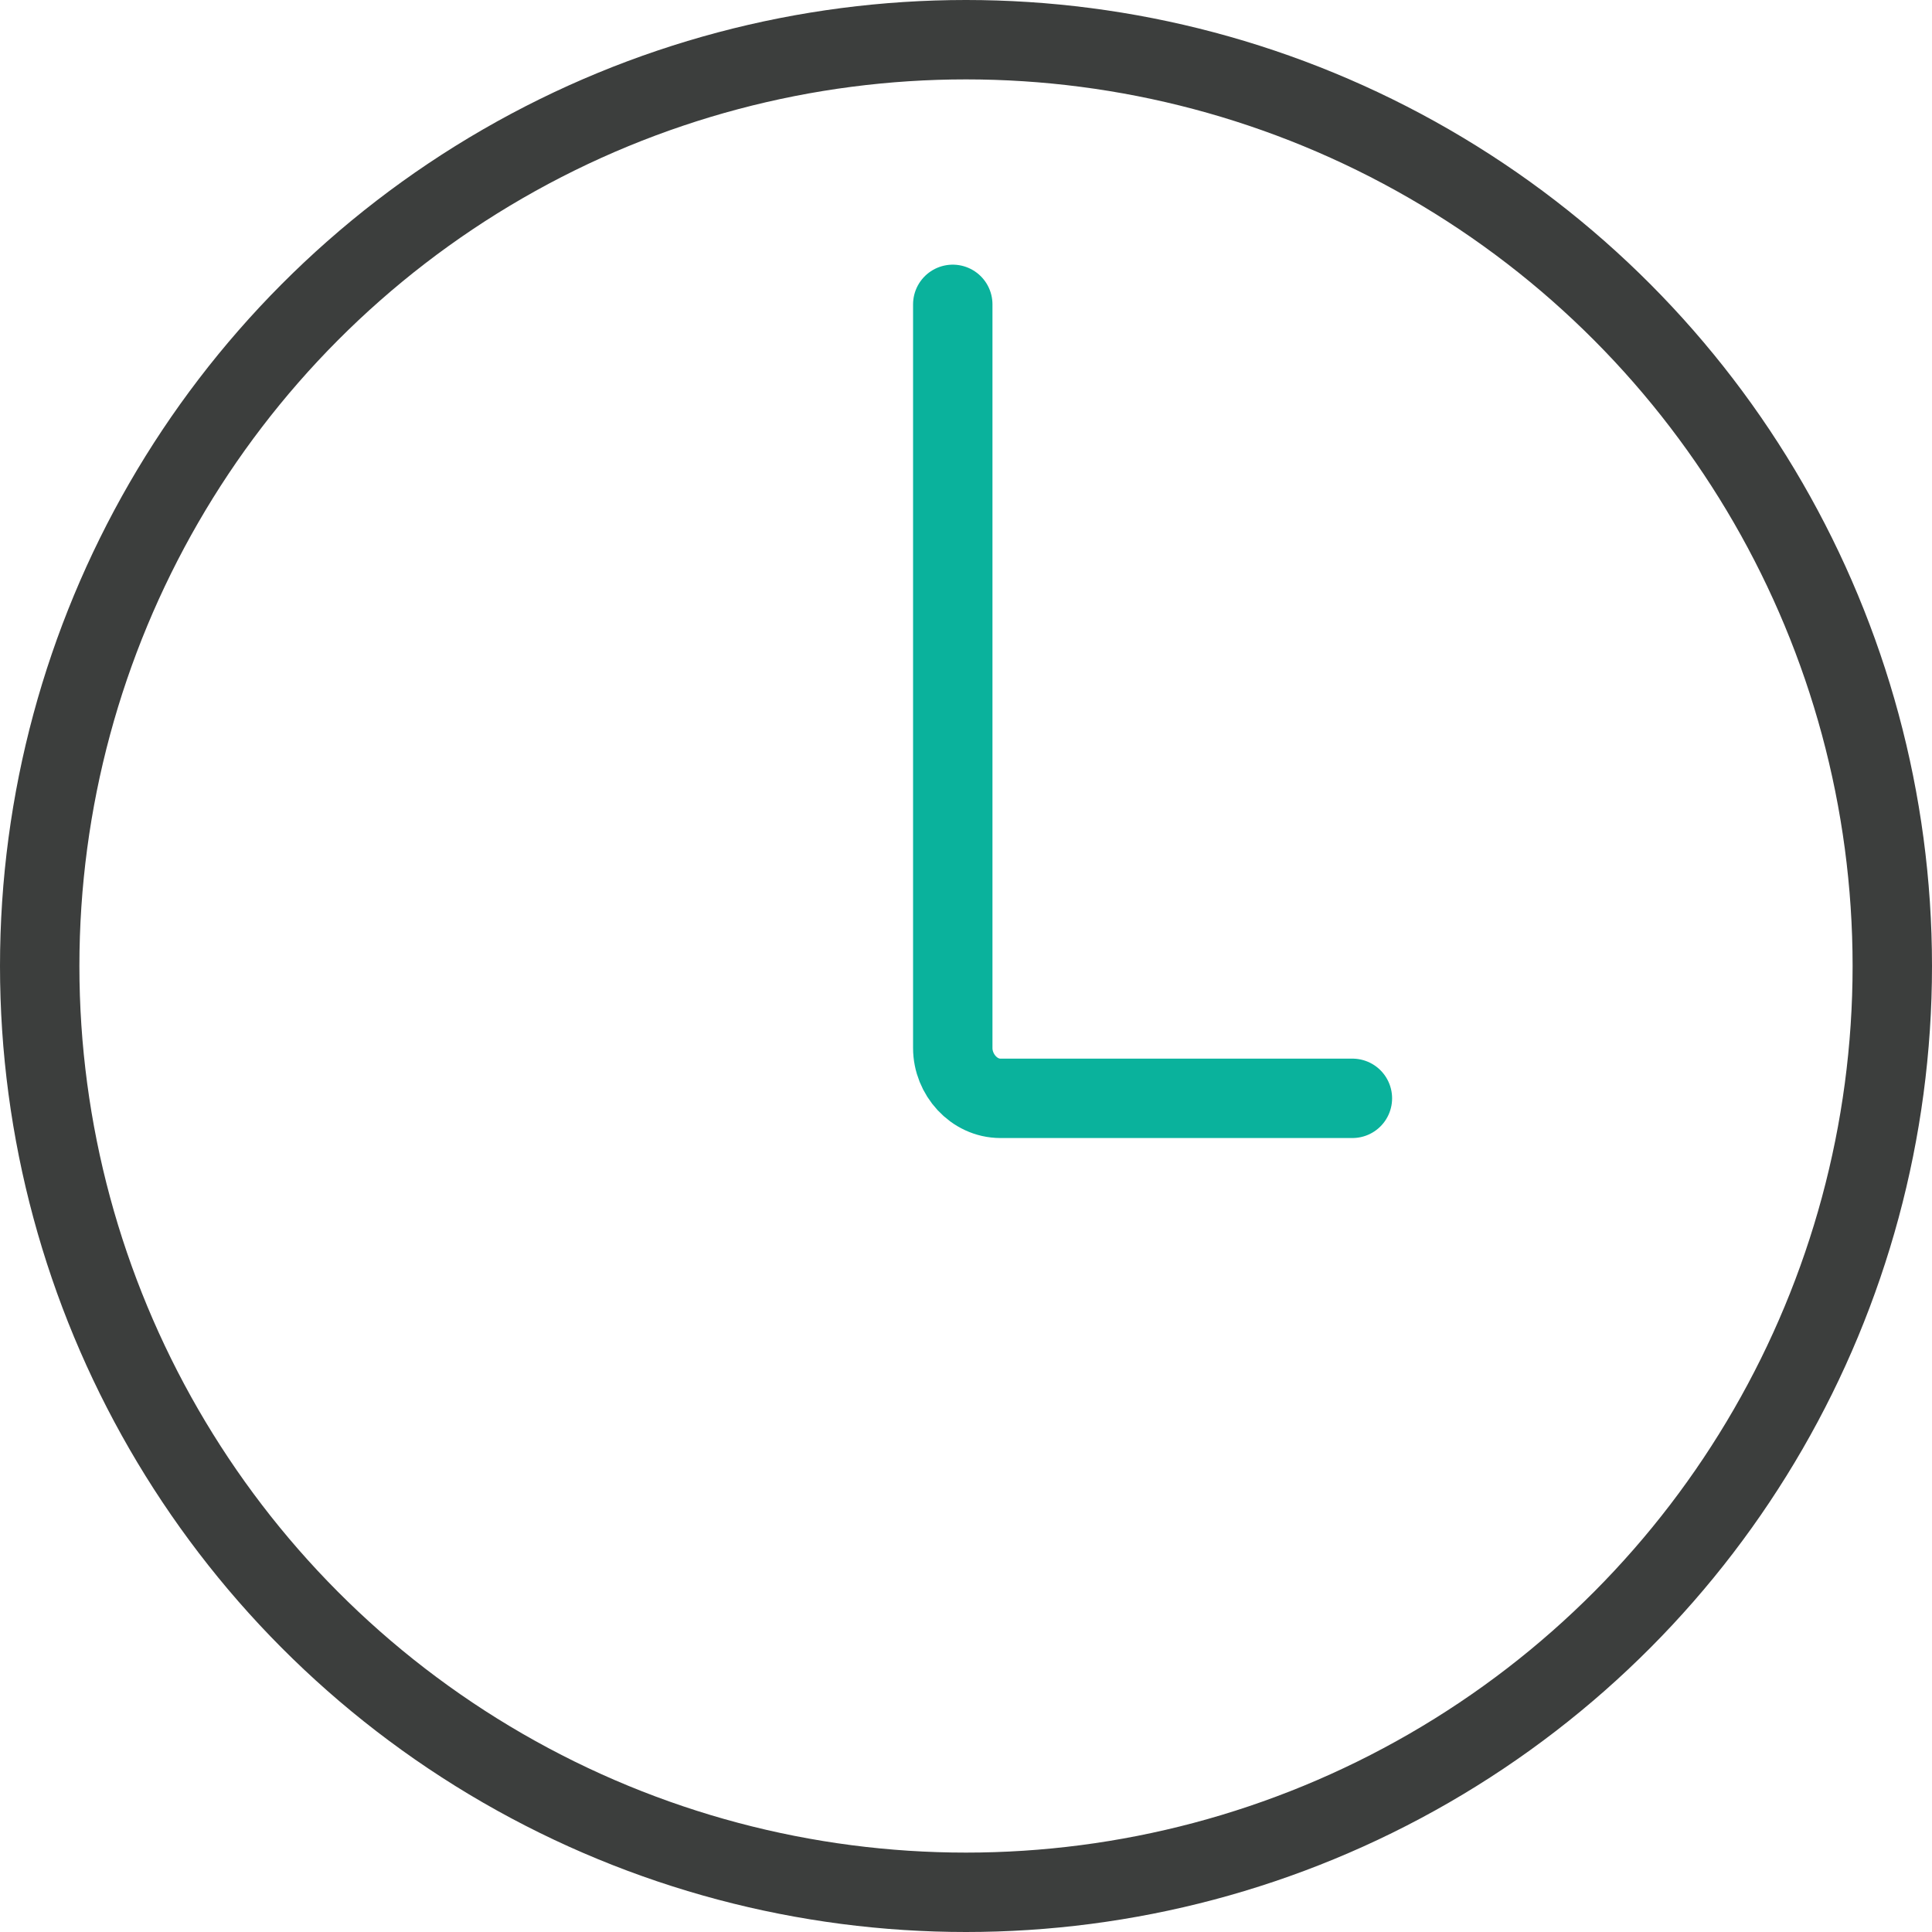
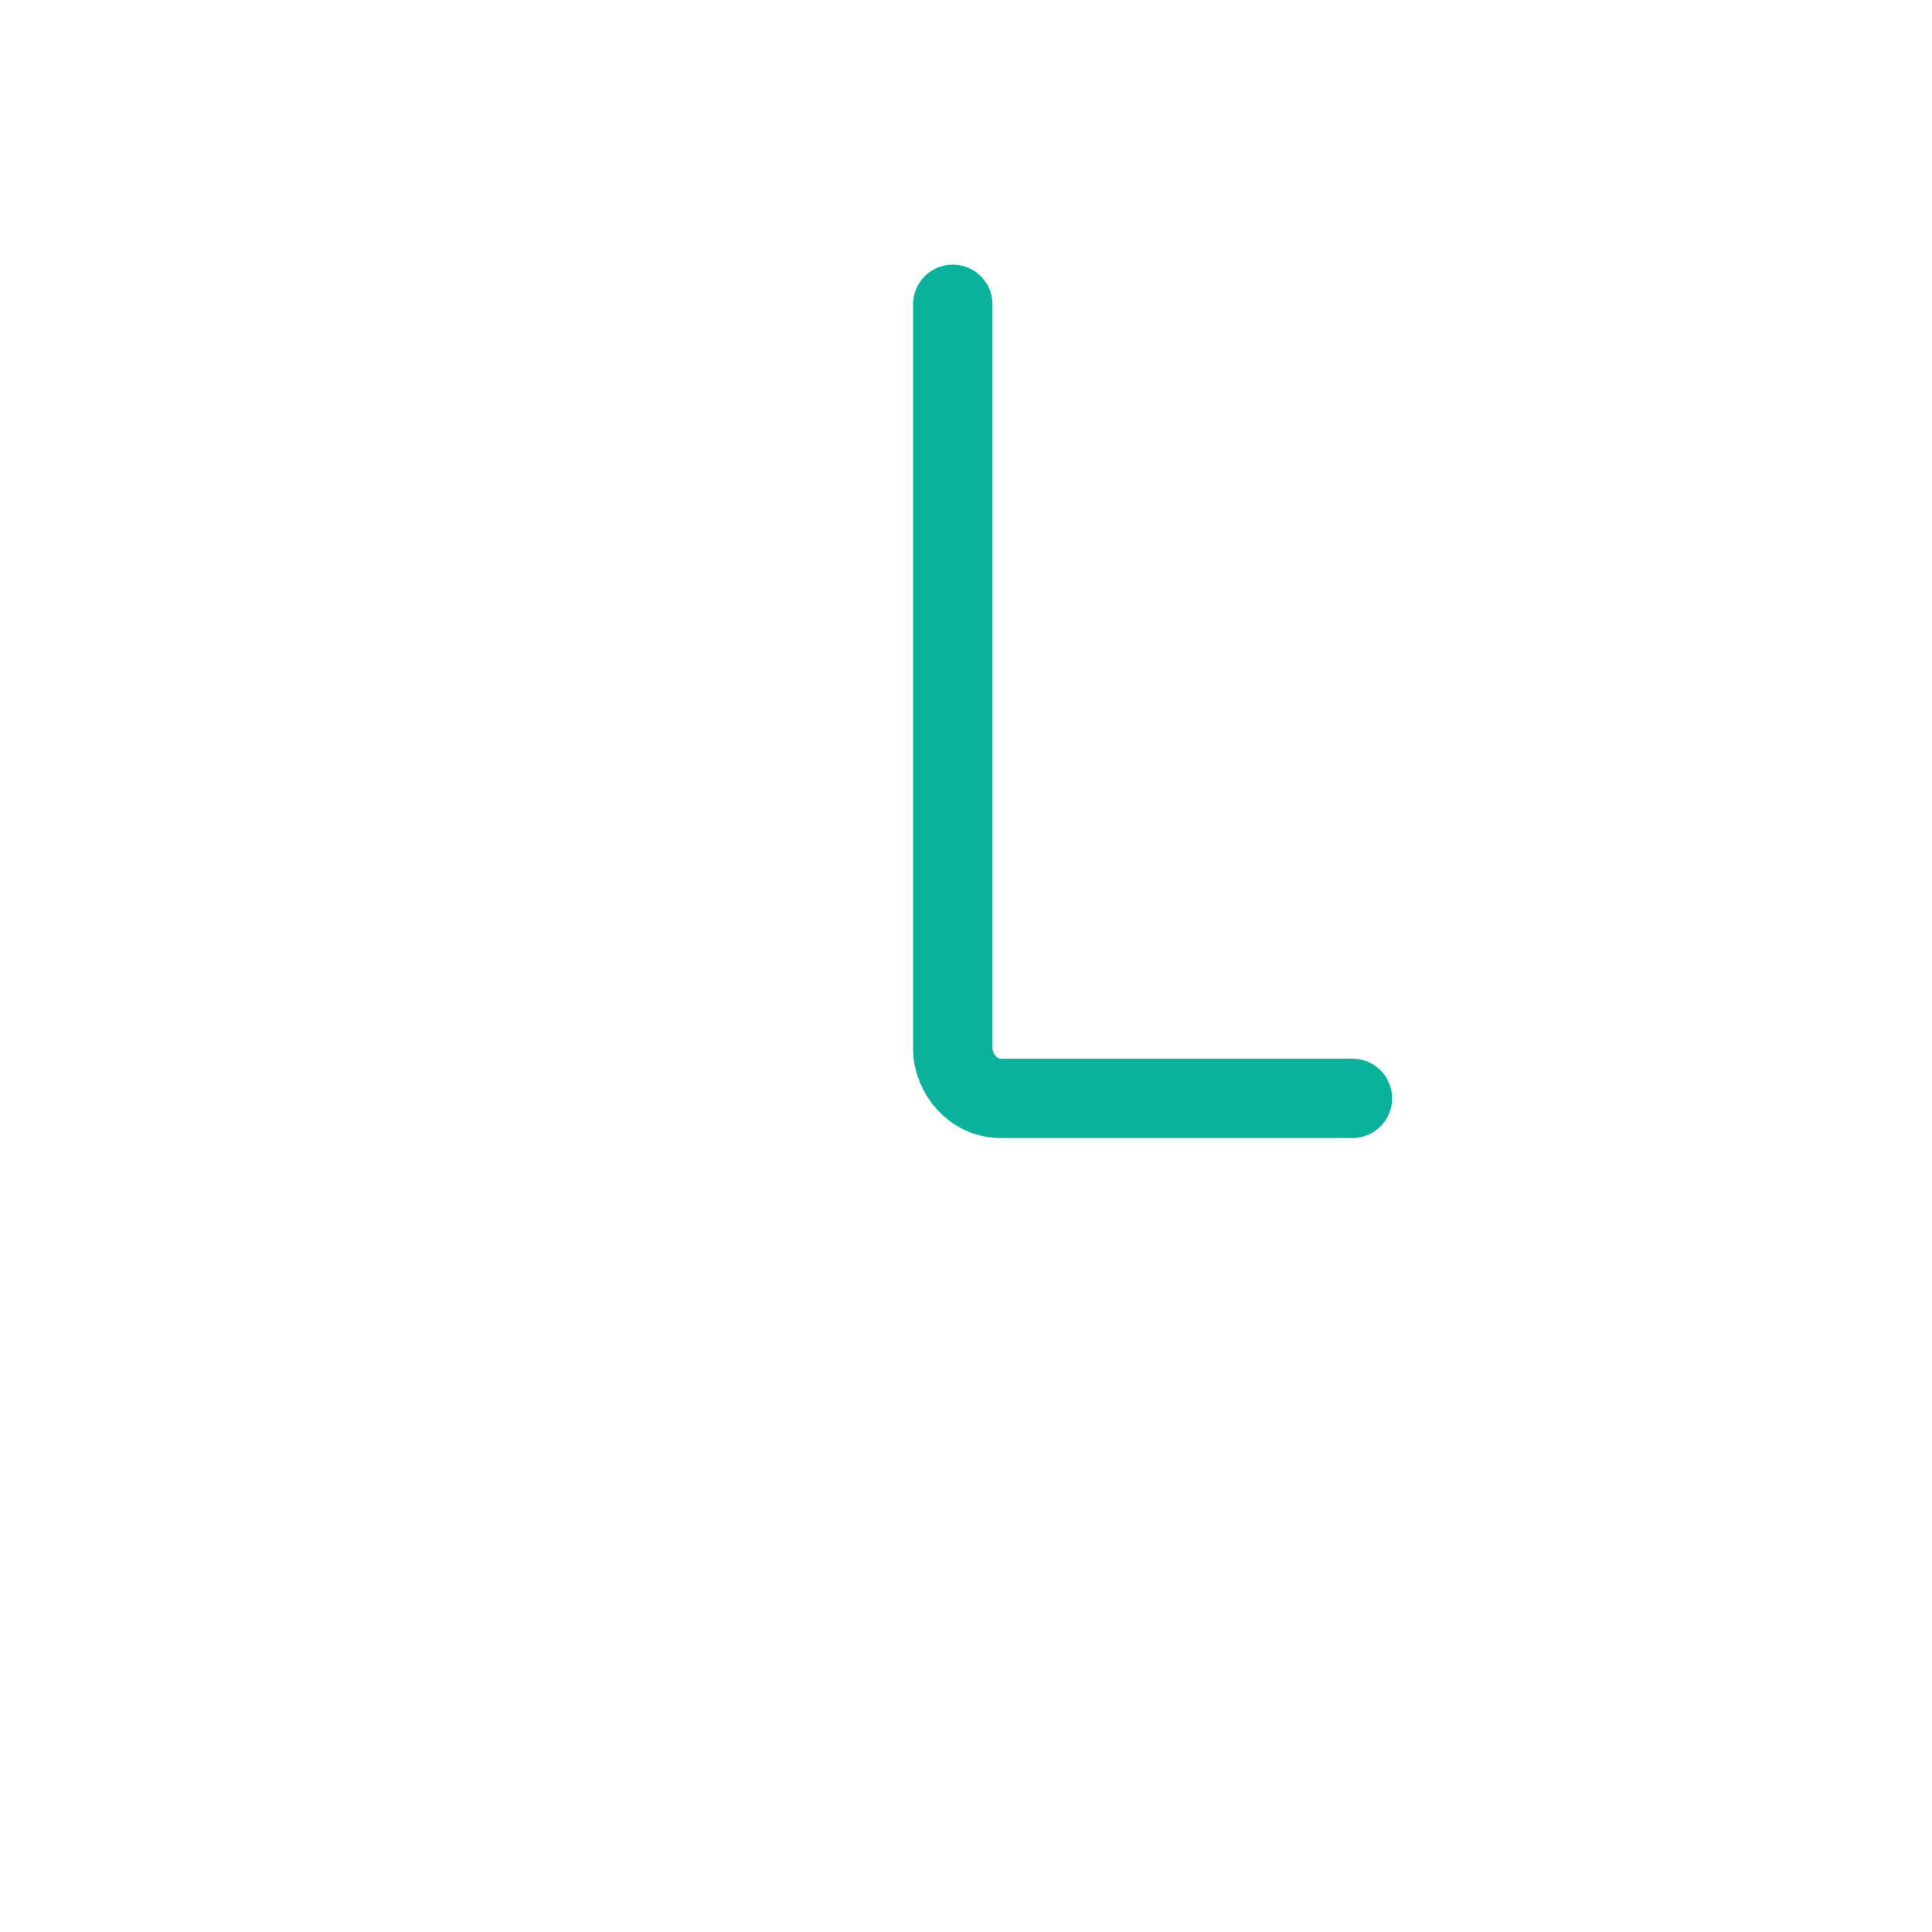
<svg xmlns="http://www.w3.org/2000/svg" version="1.1" id="Clock" x="0px" y="0px" viewBox="0 0 73 73" style="enable-background:new 0 0 73 73;" xml:space="preserve">
  <style type="text/css">
	.st0{fill:none;stroke:#3C3E3D;stroke-width:3;}
	.st1{fill:none;stroke:#0AB29C;stroke-width:3;stroke-linecap:round;}
</style>
-   <circle id="Ellipse_1_copy_6" class="st0" cx="36.5" cy="36.5" r="35" />
  <path id="Rounded_Rectangle_585" class="st1" d="M51.1,41.5H37.8c-1,0-1.8-0.9-1.8-1.9V11.5" />
</svg>